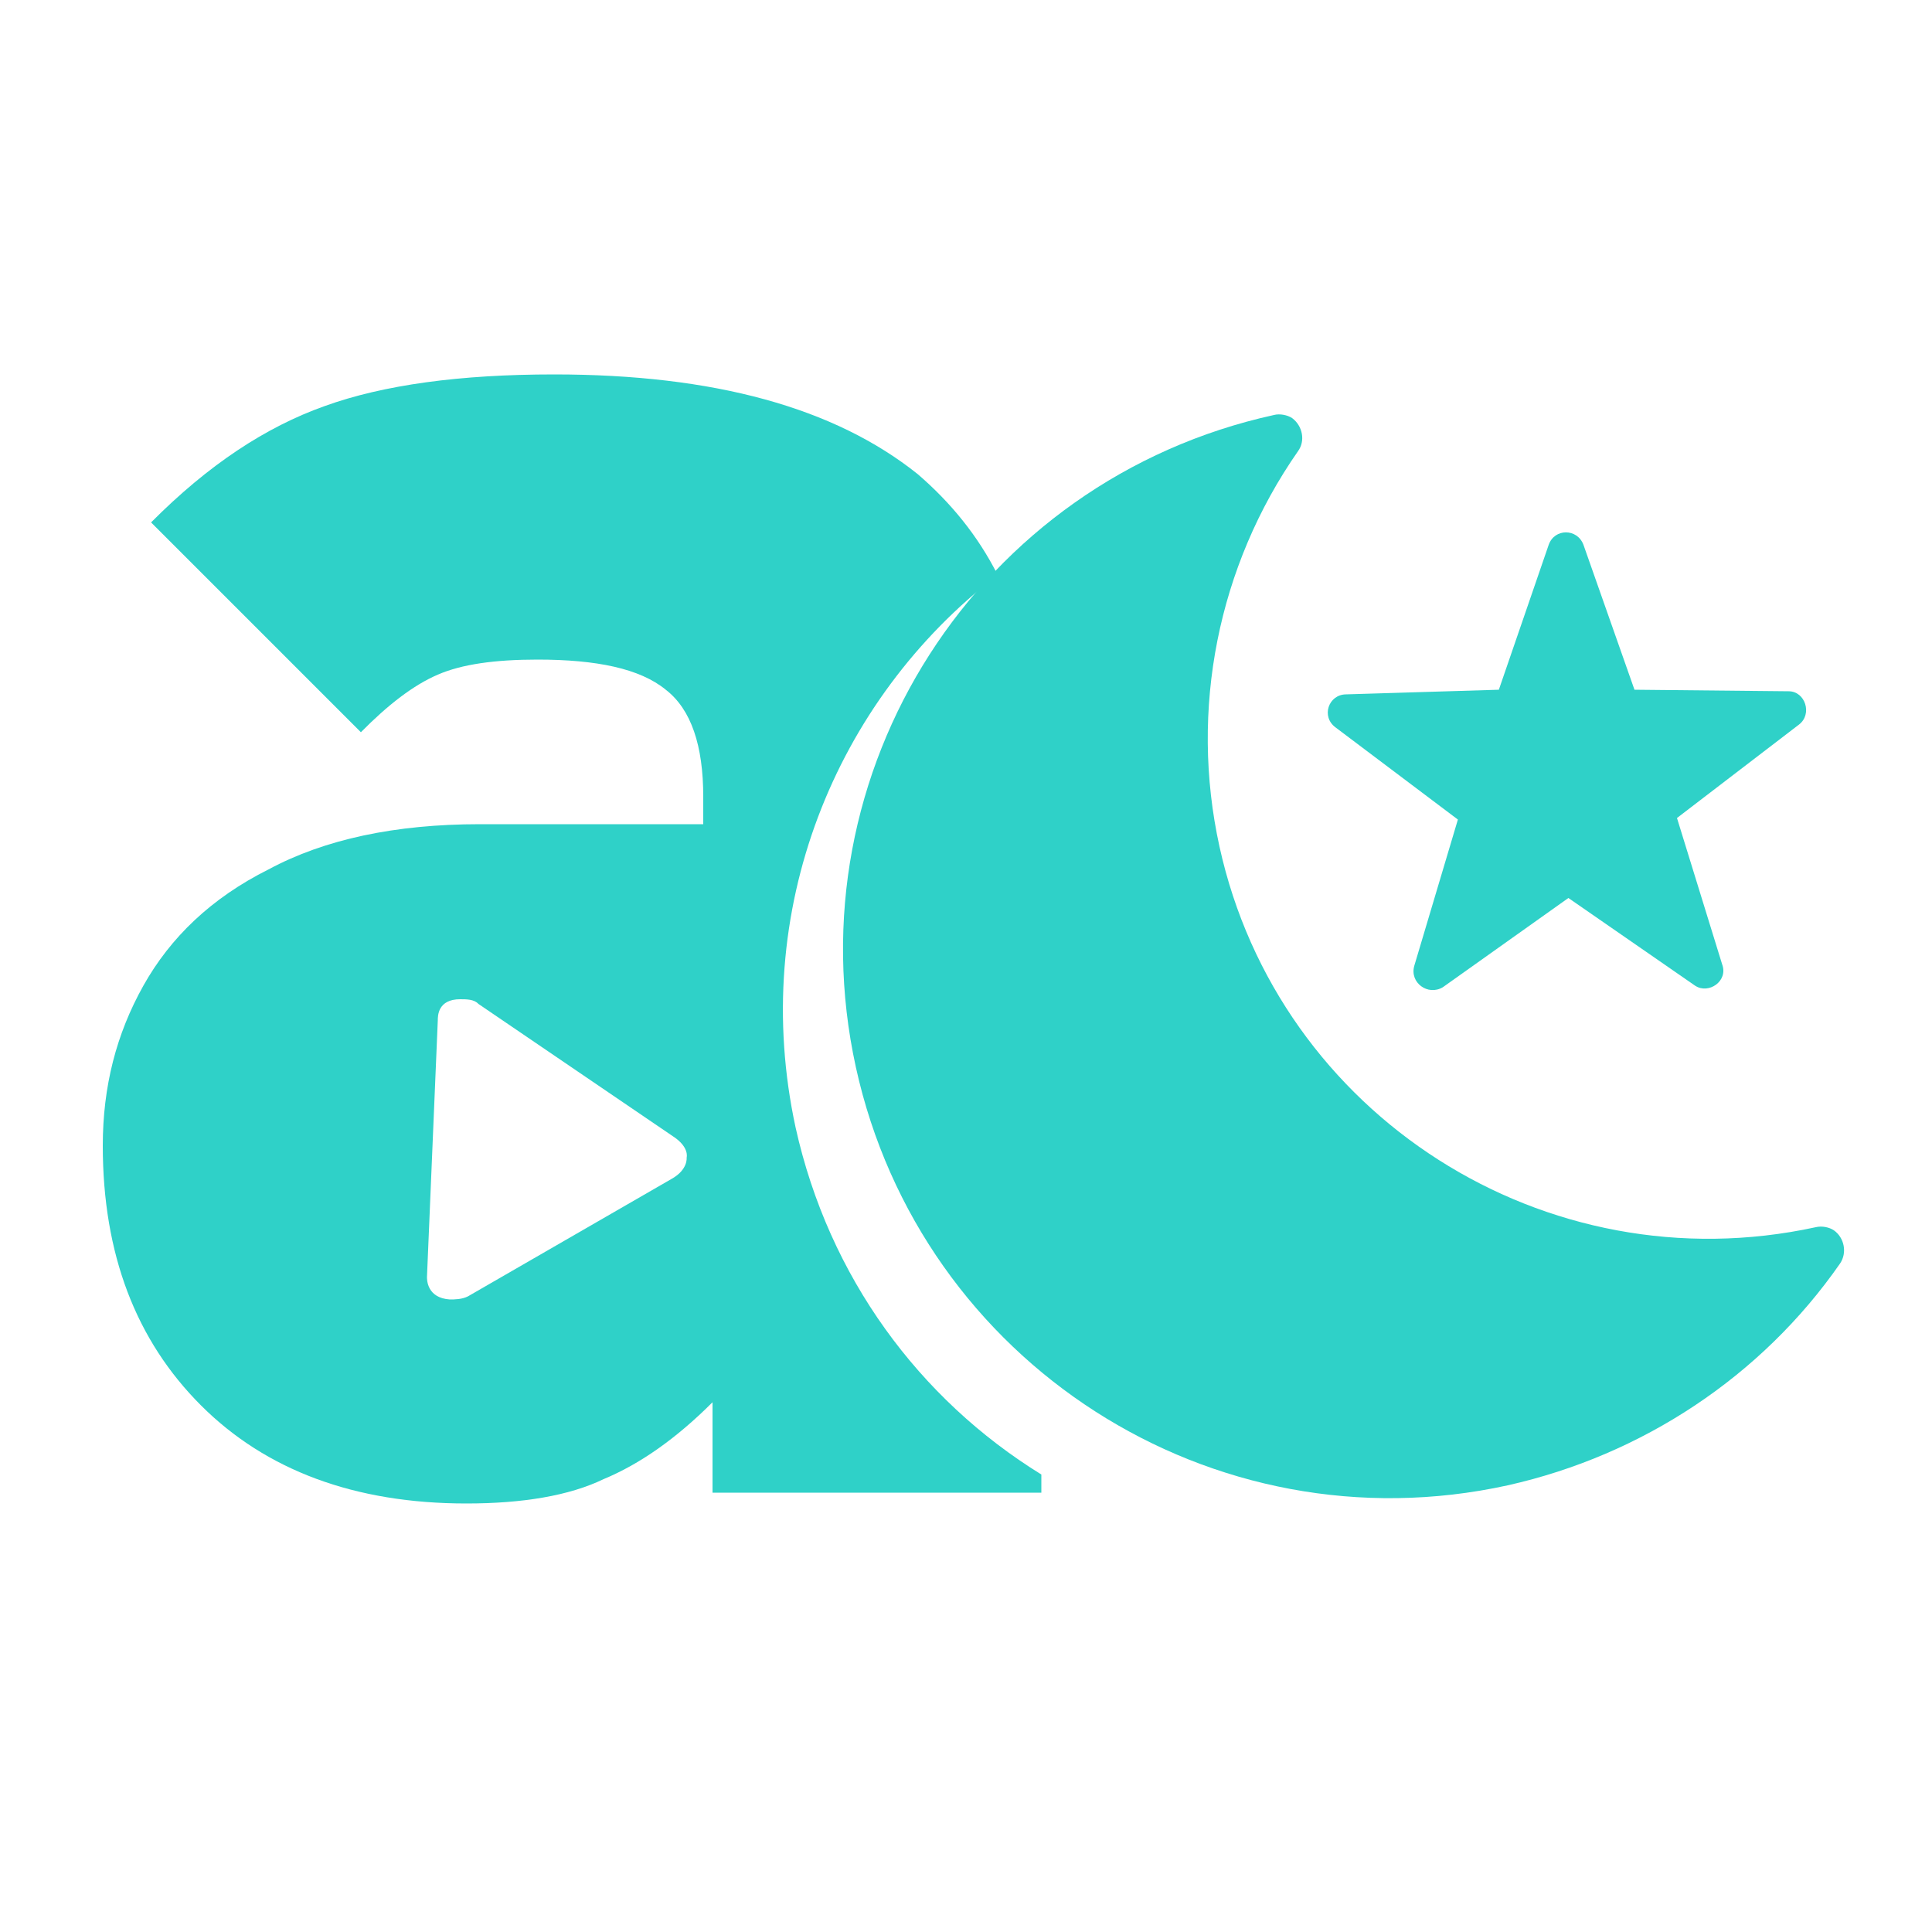
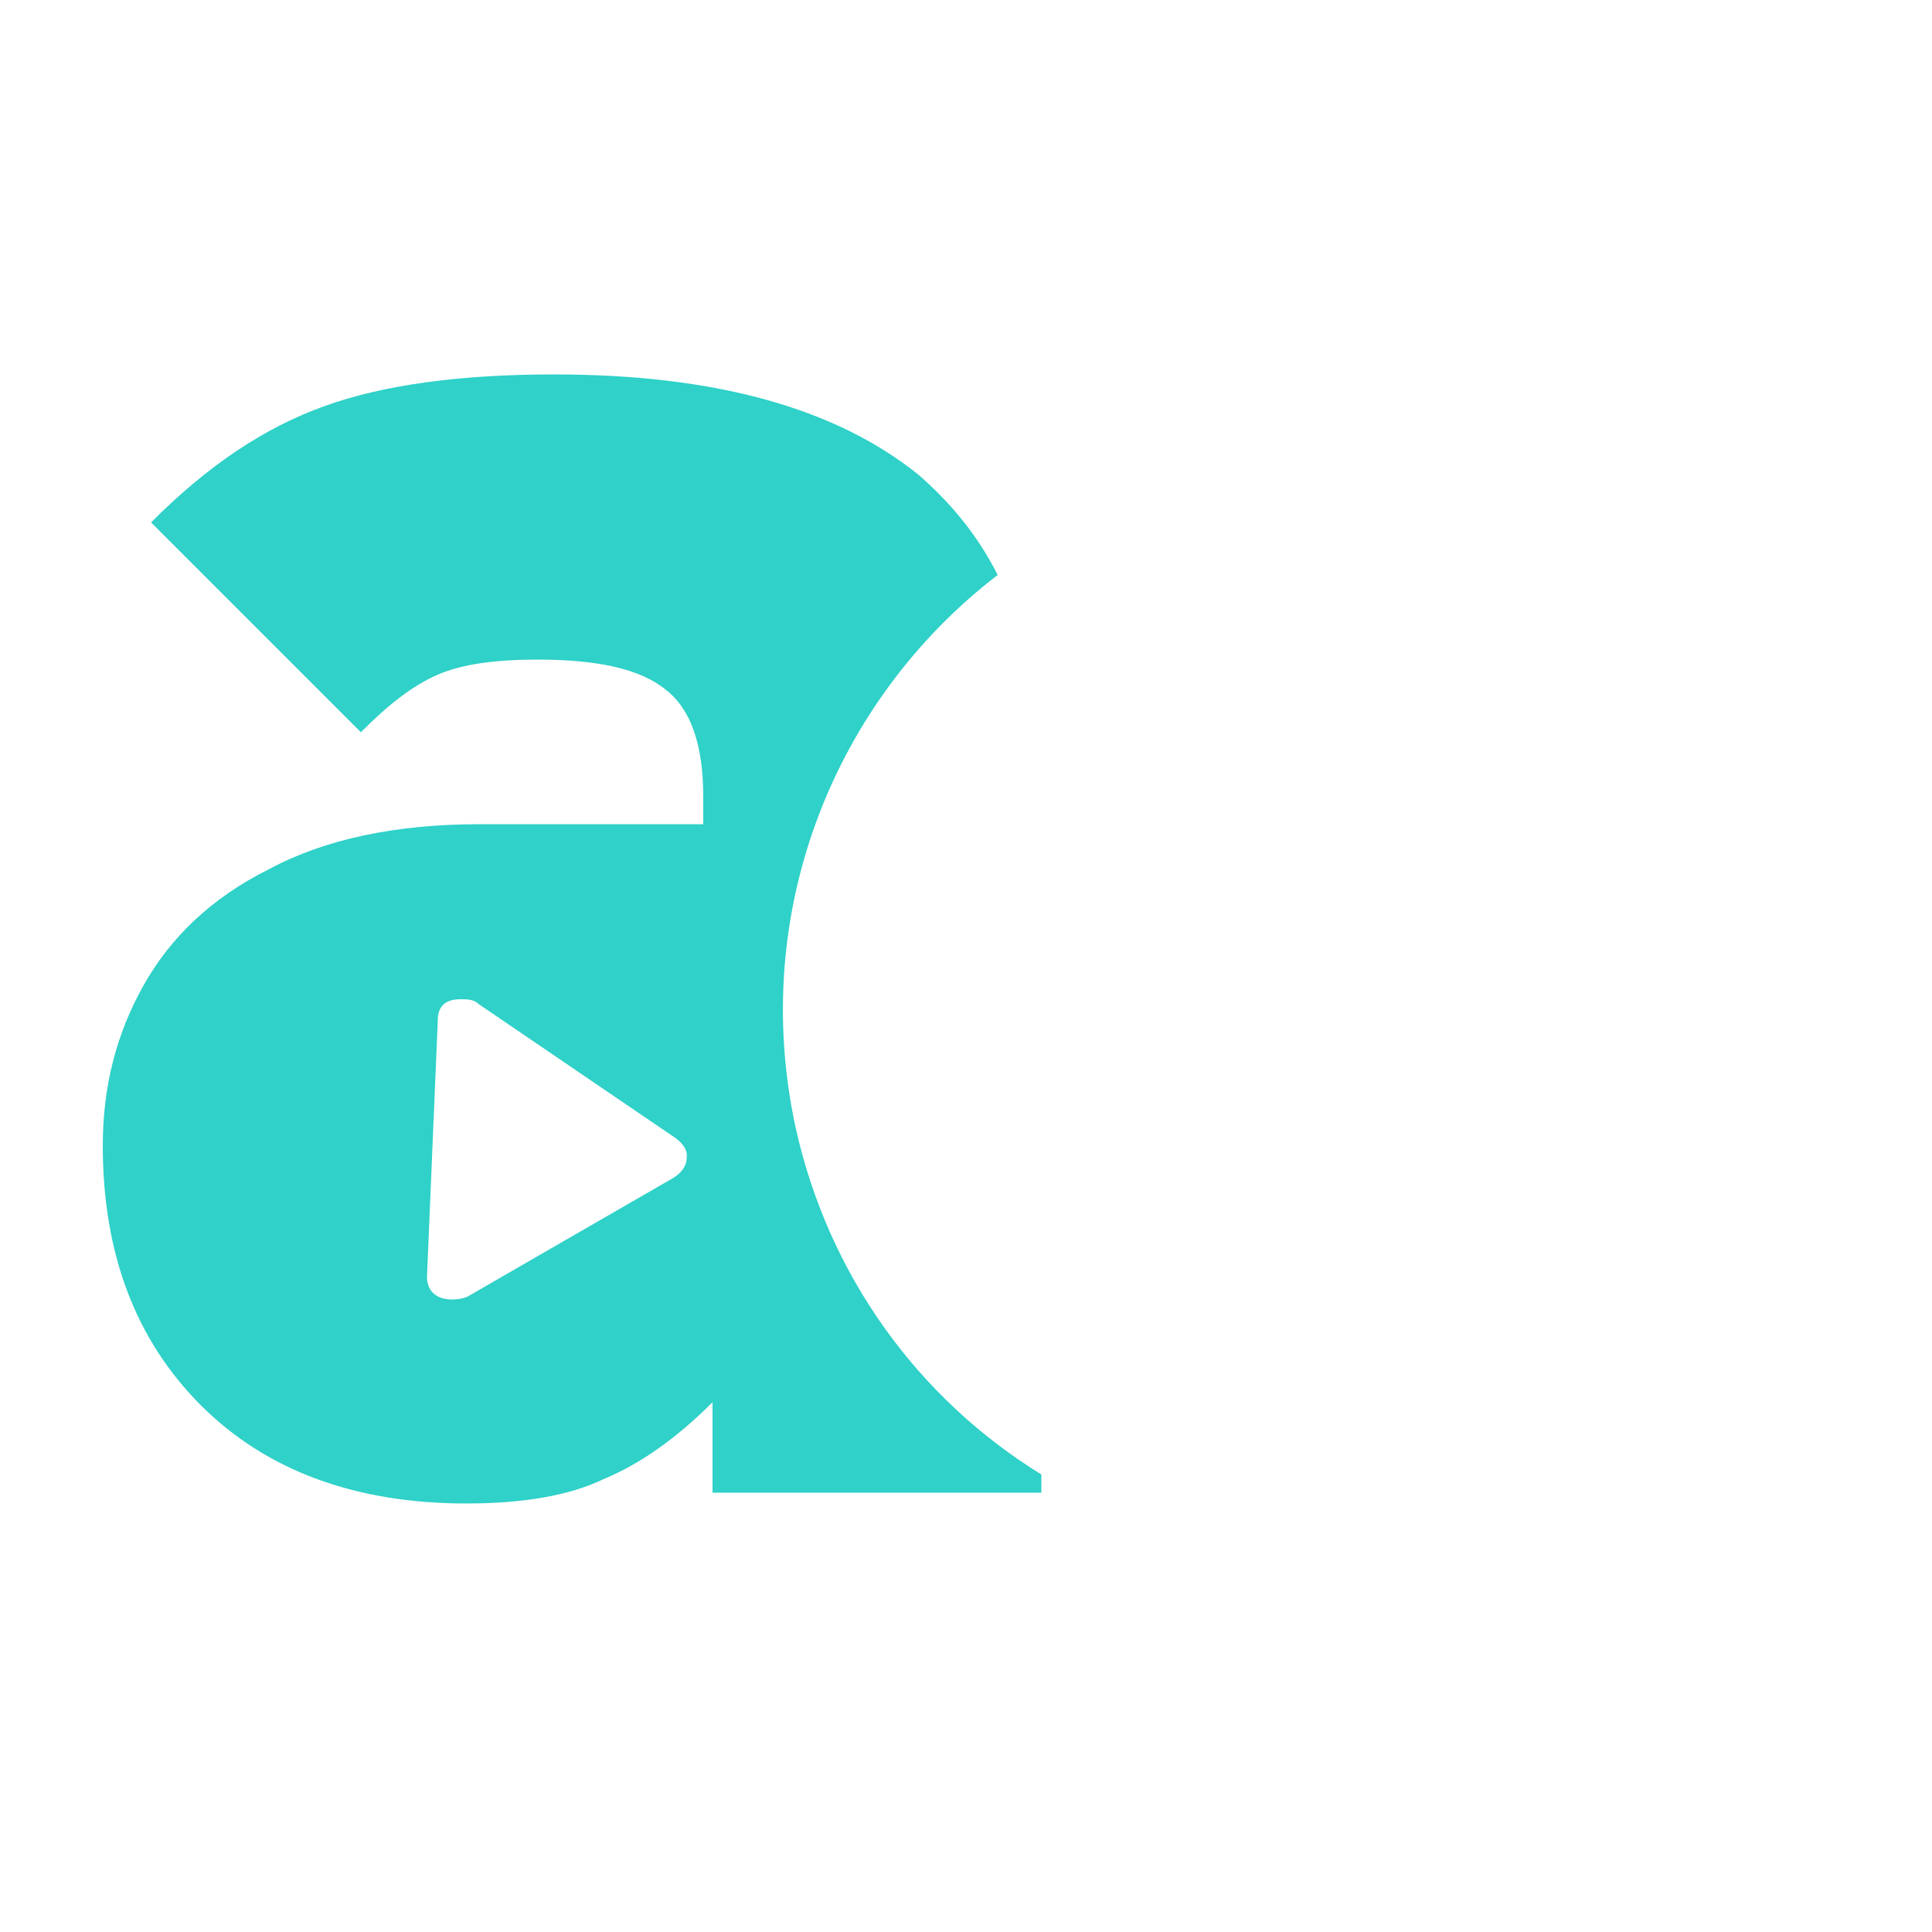
<svg xmlns="http://www.w3.org/2000/svg" width="5pt" height="5pt" viewBox="0 0 5 5" version="1.1">
  <g id="surface1">
    <path style=" stroke:none;fill-rule:nonzero;fill:rgb(18.431%,81.961%,78.431%);fill-opacity:1;" d="M 1.738 3.051 L 1.211 3.355 C 1.195 3.363 1.176 3.363 1.164 3.363 C 1.105 3.359 1.105 3.312 1.105 3.305 L 1.133 2.641 C 1.133 2.629 1.133 2.586 1.191 2.586 C 1.207 2.586 1.227 2.586 1.238 2.598 L 1.742 2.941 C 1.785 2.969 1.777 2.996 1.777 2.996 C 1.777 2.996 1.781 3.027 1.738 3.051 M 2.059 2.918 C 1.938 2.359 2.16 1.812 2.582 1.488 C 2.531 1.387 2.461 1.301 2.375 1.227 C 2.16 1.055 1.848 0.969 1.434 0.969 C 1.191 0.969 0.992 0.996 0.84 1.051 C 0.688 1.105 0.539 1.203 0.391 1.352 L 0.934 1.895 C 1.004 1.824 1.07 1.773 1.133 1.746 C 1.195 1.719 1.281 1.707 1.391 1.707 C 1.543 1.707 1.656 1.73 1.723 1.785 C 1.789 1.836 1.82 1.93 1.82 2.062 L 1.82 2.133 L 1.242 2.133 C 1.023 2.133 0.84 2.172 0.695 2.25 C 0.547 2.324 0.441 2.426 0.371 2.551 C 0.301 2.676 0.266 2.812 0.266 2.965 C 0.266 3.246 0.352 3.469 0.52 3.637 C 0.688 3.805 0.918 3.891 1.207 3.891 C 1.352 3.891 1.473 3.871 1.562 3.828 C 1.656 3.789 1.75 3.723 1.844 3.629 L 1.844 3.863 L 2.695 3.863 L 2.695 3.816 C 2.379 3.621 2.145 3.305 2.059 2.918 " />
-     <path style=" stroke:none;fill-rule:nonzero;fill:rgb(18.431%,81.961%,78.431%);fill-opacity:1;" d="M 4.746 3.184 C 4.734 3.176 4.715 3.172 4.699 3.176 C 4 3.328 3.309 2.887 3.156 2.191 C 3.078 1.836 3.152 1.465 3.359 1.168 C 3.379 1.141 3.371 1.102 3.344 1.082 C 3.332 1.074 3.312 1.07 3.297 1.074 C 2.531 1.242 2.047 1.996 2.215 2.762 C 2.383 3.527 3.137 4.012 3.902 3.844 C 4.25 3.766 4.559 3.562 4.762 3.27 C 4.781 3.242 4.773 3.203 4.746 3.184 " />
-     <path style=" stroke:none;fill-rule:nonzero;fill:rgb(18.431%,81.961%,78.431%);fill-opacity:1;" d="M 4.098 1.41 L 4.23 1.785 L 4.629 1.789 C 4.672 1.789 4.691 1.848 4.656 1.875 L 4.34 2.117 L 4.457 2.496 C 4.473 2.539 4.422 2.574 4.387 2.551 L 4.059 2.324 L 3.734 2.555 C 3.695 2.578 3.648 2.543 3.66 2.5 L 3.773 2.121 L 3.457 1.883 C 3.418 1.855 3.438 1.797 3.484 1.797 L 3.879 1.785 L 4.008 1.41 C 4.023 1.367 4.082 1.367 4.098 1.41 " />
  </g>
</svg>